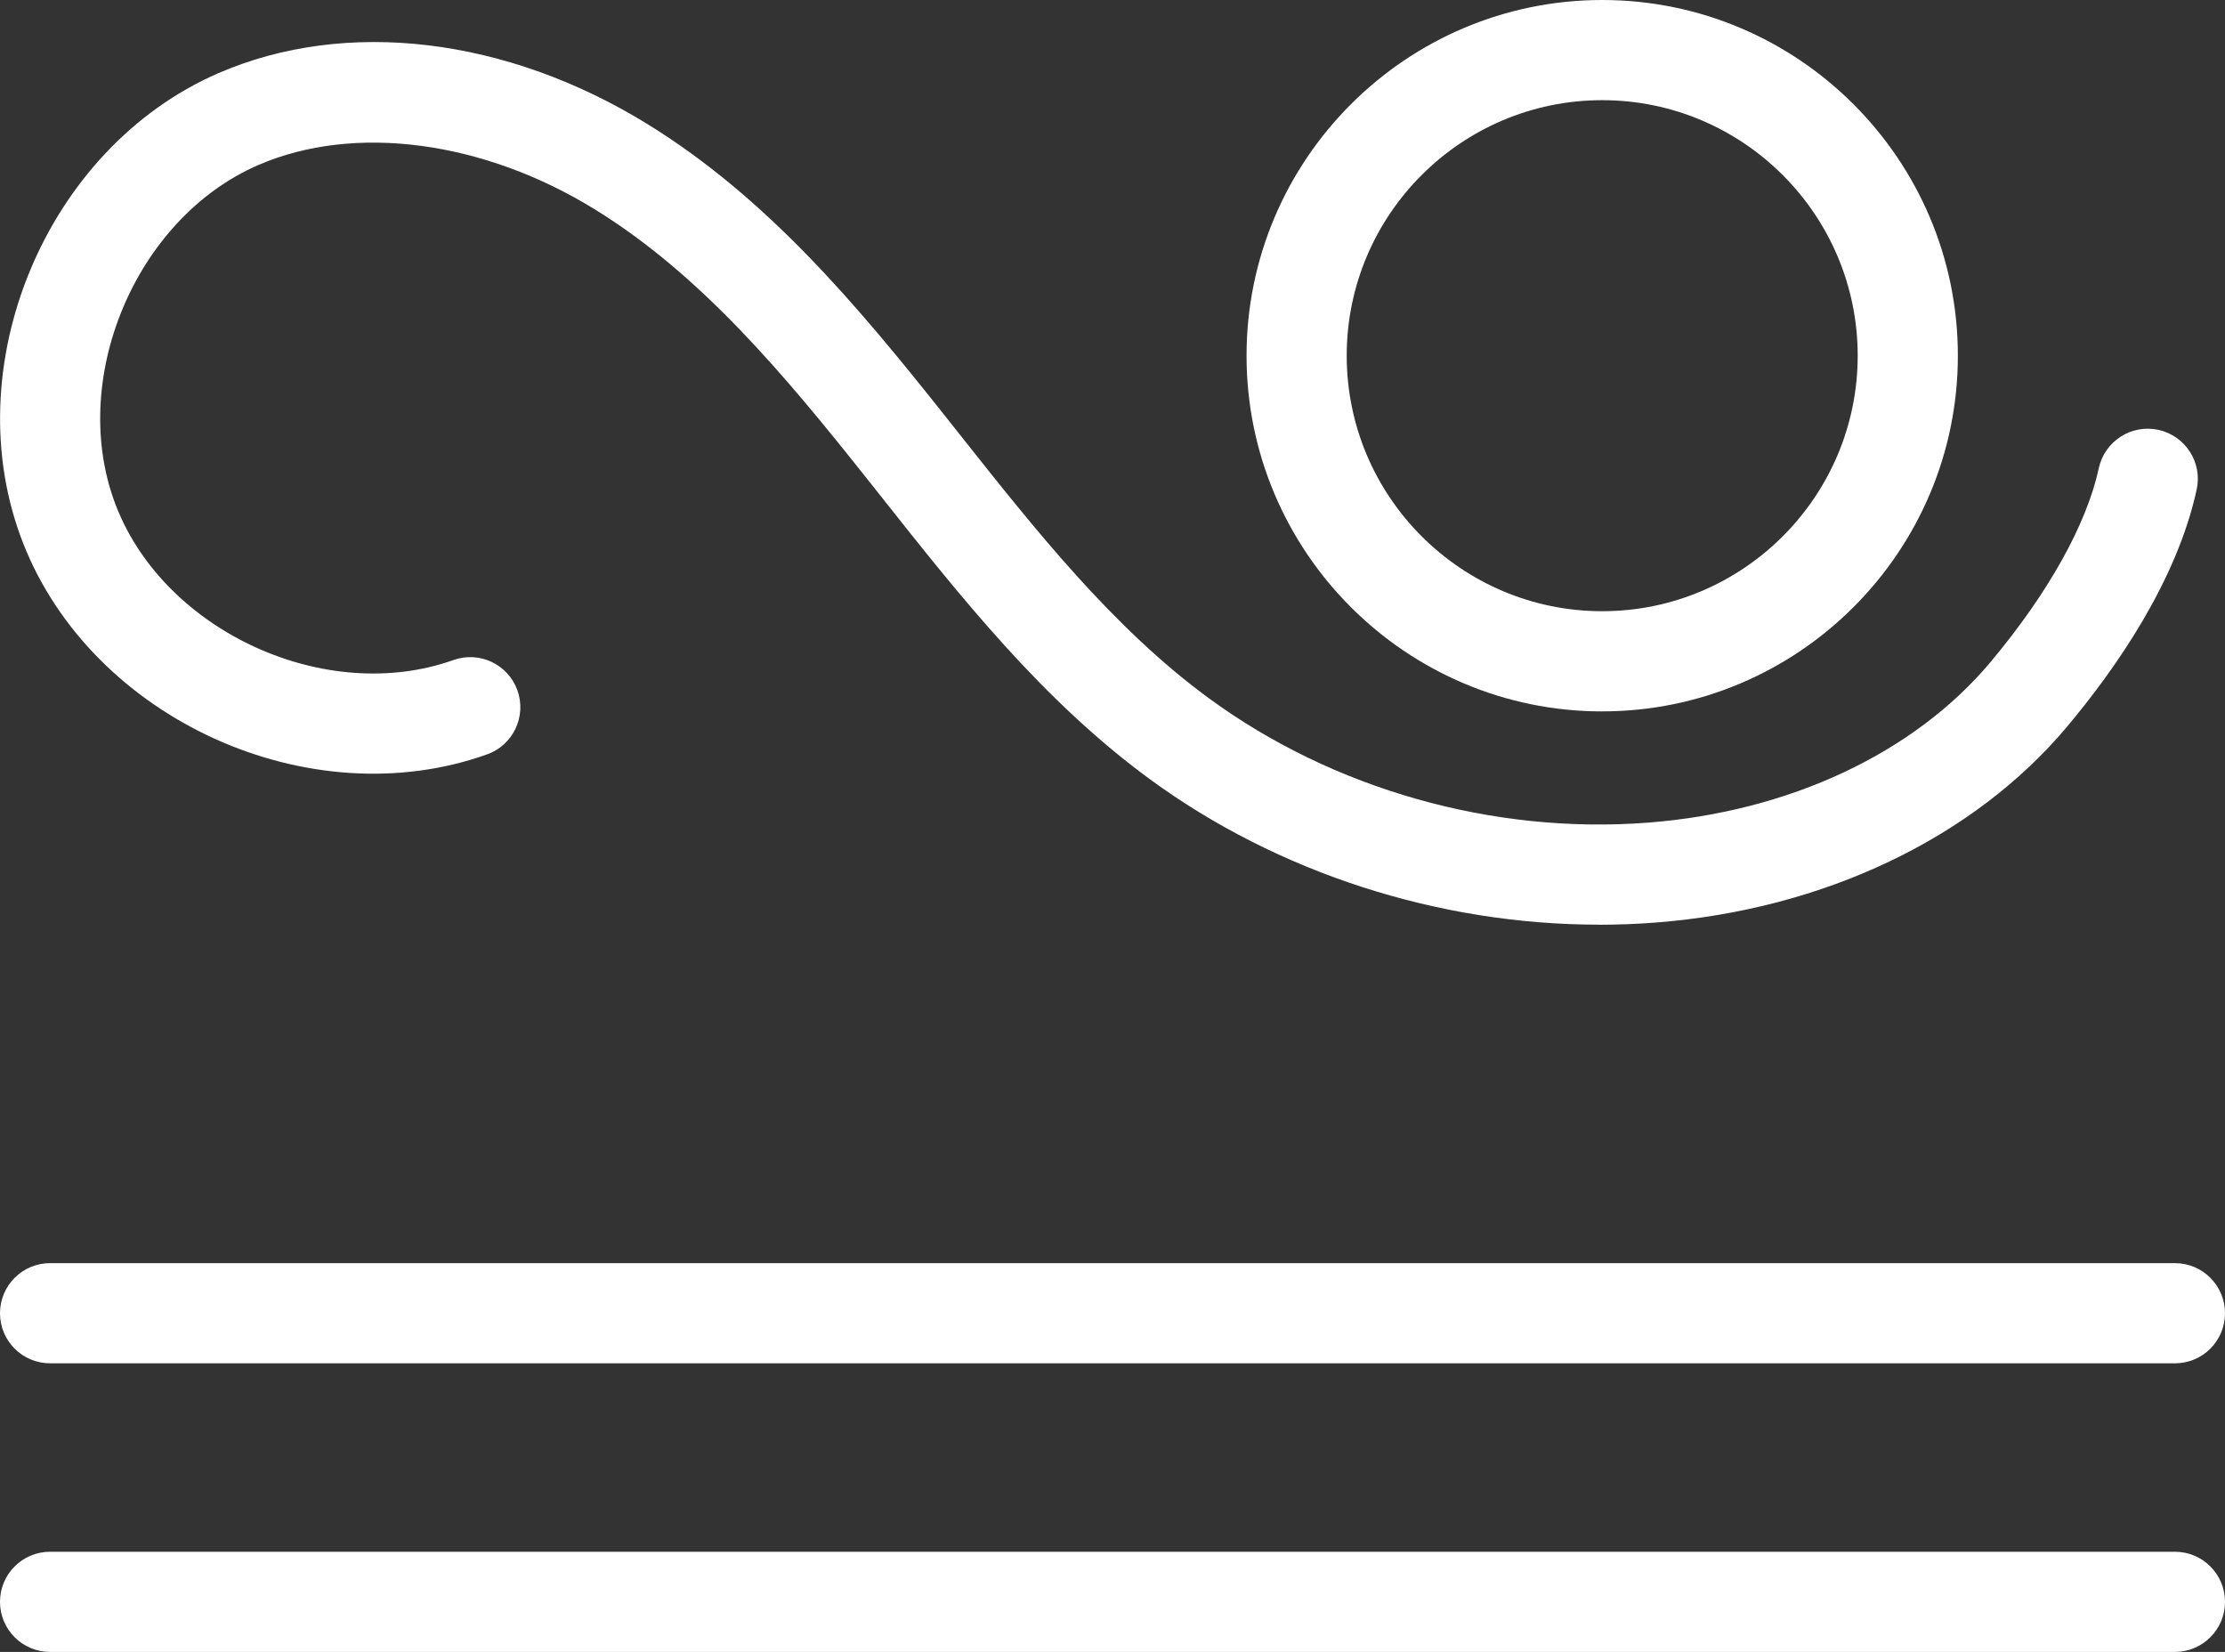
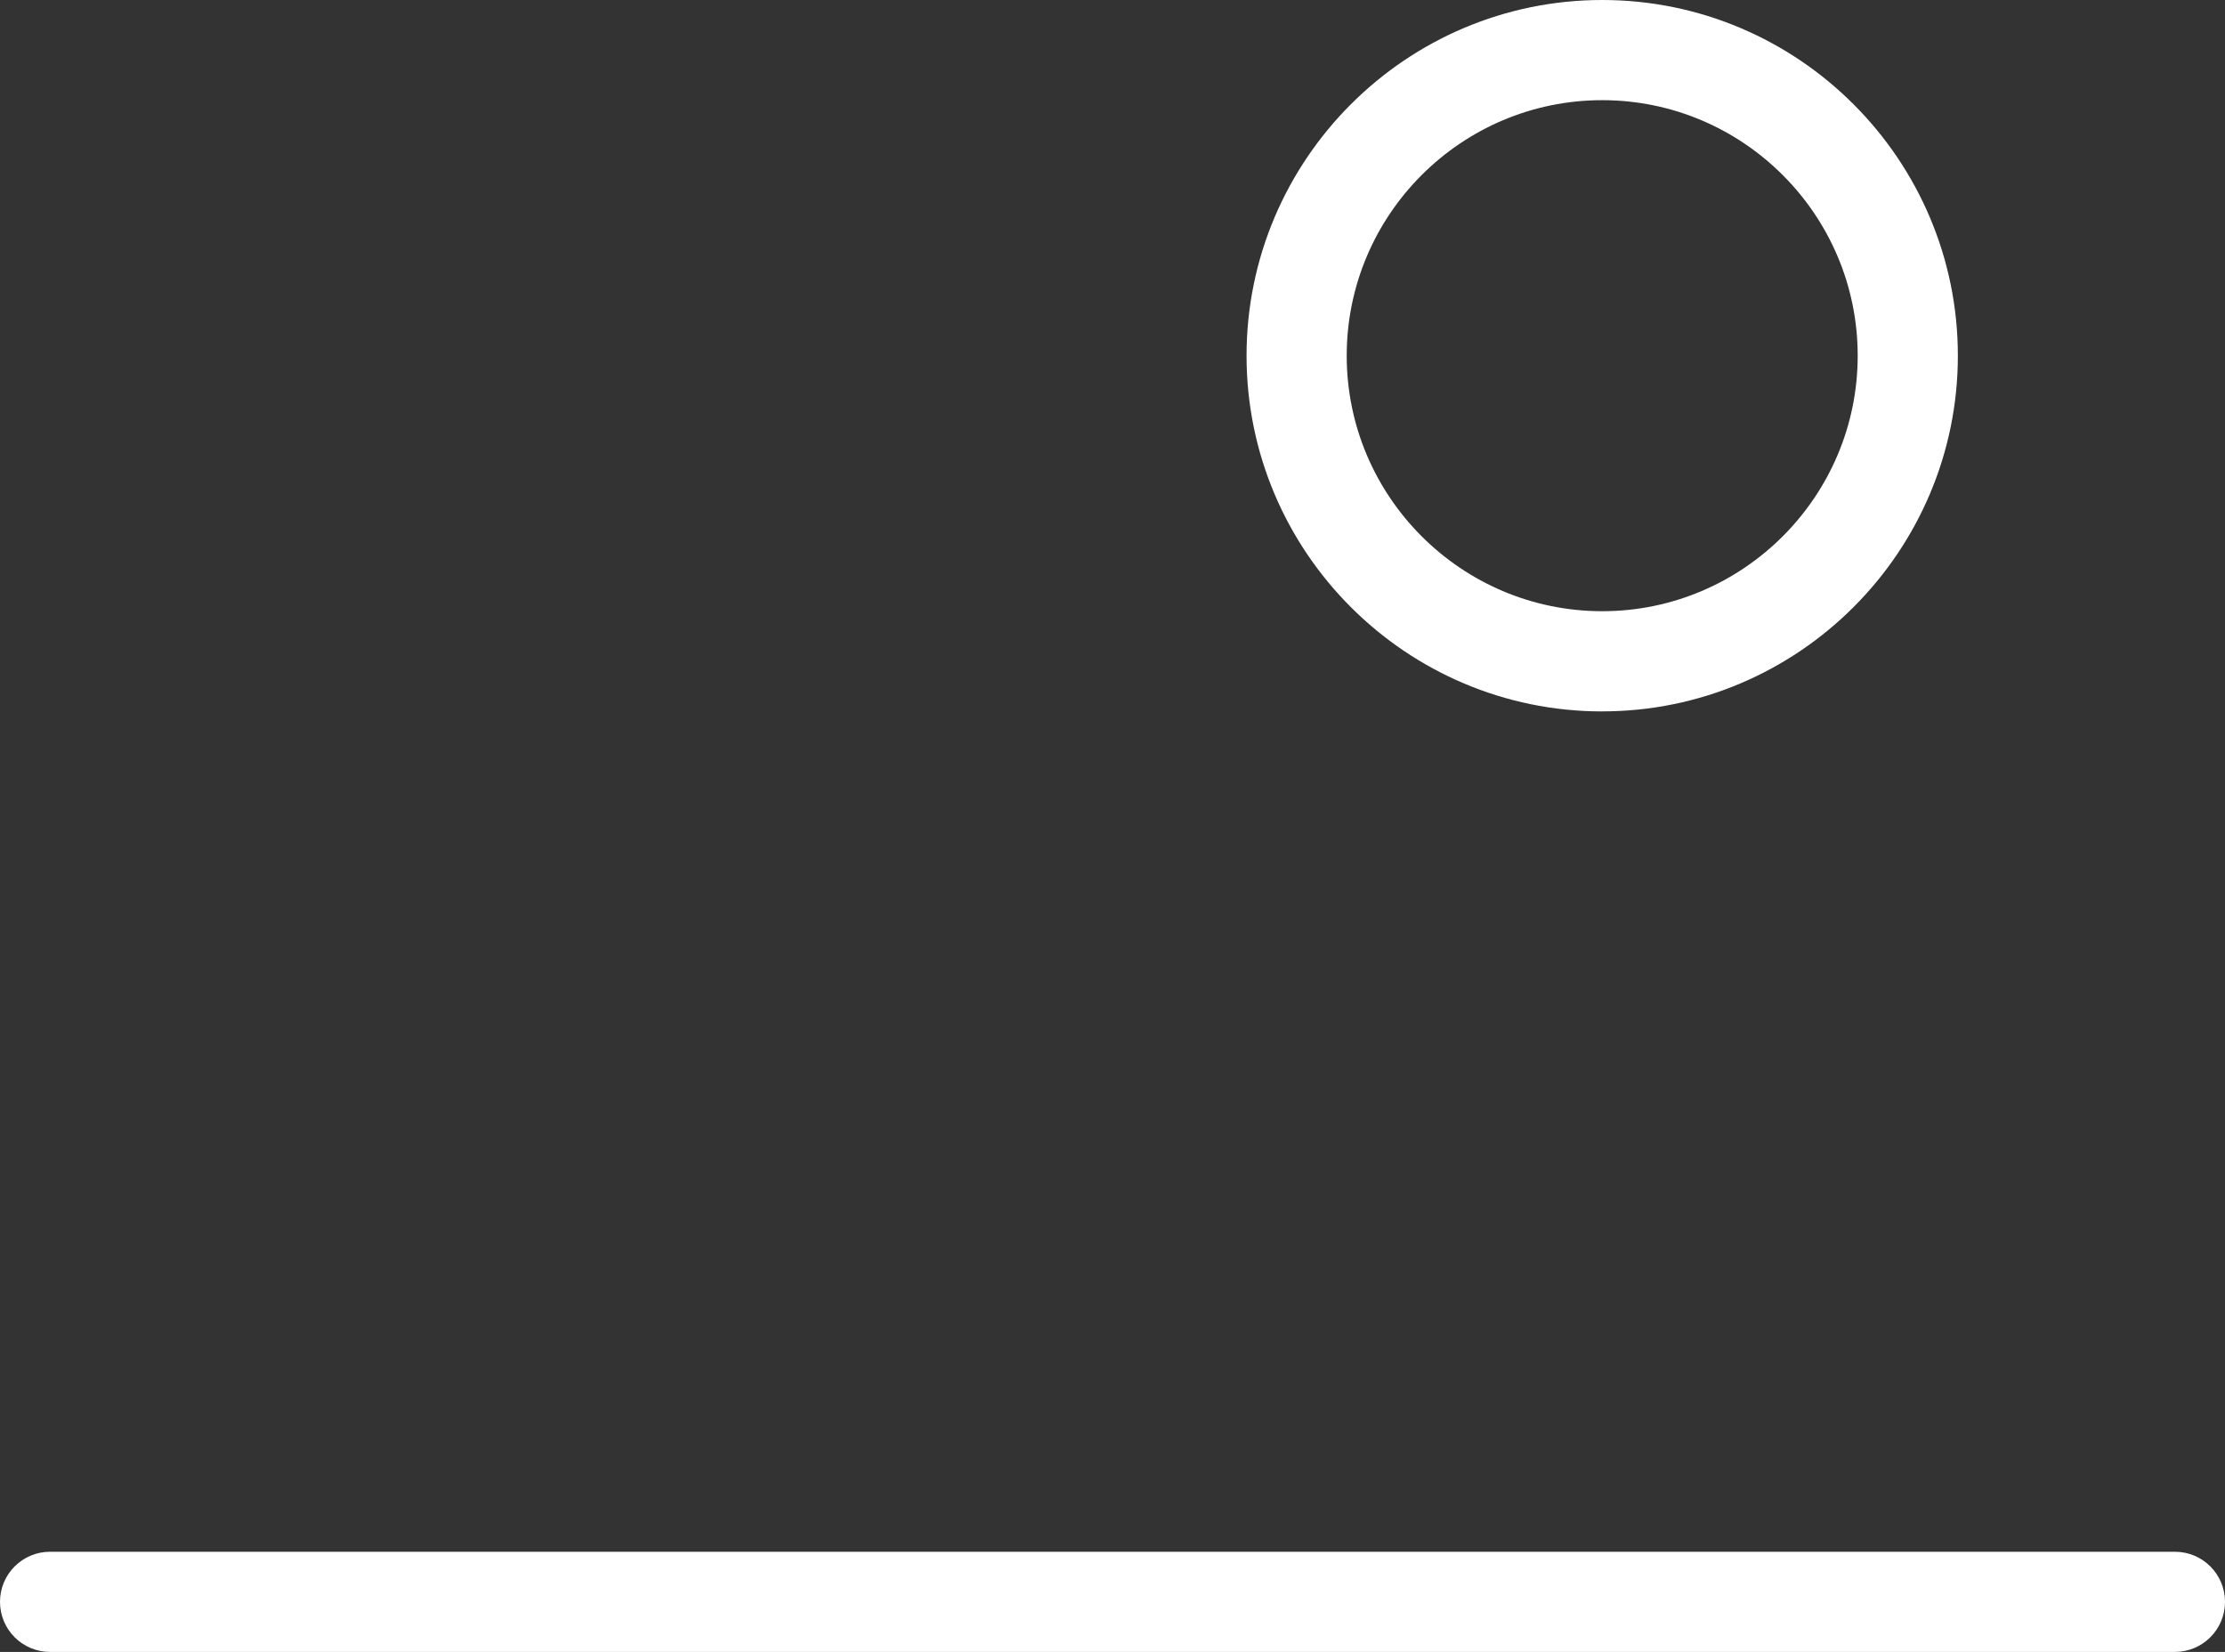
<svg xmlns="http://www.w3.org/2000/svg" id="Layer_2" viewBox="0 0 599.77 445.25">
  <rect x="0" y="0" width="599.77" height="445.25" fill="#333333" stroke="none" />
  <defs>
    <style>.cls-1{fill:#fff;stroke-width:0px;}</style>
  </defs>
  <g id="Layer_1-2">
-     <path class="cls-1" d="M586.27,367.46H13.5c-7.46,0-13.5-6.04-13.5-13.5s6.04-13.5,13.5-13.5h572.77c7.46,0,13.5,6.04,13.5,13.5s-6.04,13.5-13.5,13.5Z" />
    <path class="cls-1" d="M586.27,445.25H13.5c-7.46,0-13.5-6.04-13.5-13.5s6.04-13.5,13.5-13.5h572.77c7.46,0,13.5,6.04,13.5,13.5s-6.04,13.5-13.5,13.5Z" />
    <path class="cls-1" d="M431.89,191.75c-52.86,0-95.87-43.01-95.87-95.87S379.03,0,431.89,0s95.87,43.01,95.87,95.87-43.01,95.87-95.87,95.87ZM431.89,27c-37.98,0-68.87,30.9-68.87,68.87s30.9,68.87,68.87,68.87,68.87-30.9,68.87-68.87-30.9-68.87-68.87-68.87Z" />
-     <path class="cls-1" d="M431.05,249.23c-43.19,0-86.59-13.93-121.12-39.23-28.83-21.12-50.96-49.07-72.36-76.1l-3.99-5.03c-22.33-28.14-44.73-54.85-73.17-72.4-30.12-18.59-64.89-23.19-90.76-12-33.34,14.43-51.58,58.35-38.26,92.15,13.32,33.8,56.61,53.47,90.84,41.28,7.02-2.5,14.75,1.16,17.25,8.18,2.5,7.02-1.16,14.75-8.18,17.25-47.94,17.09-106.36-9.46-125.02-56.81C-12.37,99.17,12.23,39.9,58.94,19.69c34.35-14.86,77.59-9.7,115.66,13.8,32.15,19.85,56.25,48.5,80.13,78.59l4.01,5.06c20.29,25.62,41.27,52.12,67.15,71.08,33.5,24.54,76.67,36.75,118.44,33.5,38.05-2.96,71.67-18.74,92.24-43.28,15.54-18.55,25.91-37.1,29.18-52.24,1.58-7.29,8.76-11.92,16.05-10.34,7.29,1.58,11.92,8.76,10.34,16.05-5.36,24.79-21.92,48.42-34.88,63.88-25.2,30.07-65.59,49.34-110.84,52.86-5.11.4-10.24.59-15.38.6Z" />
  </g>
</svg>